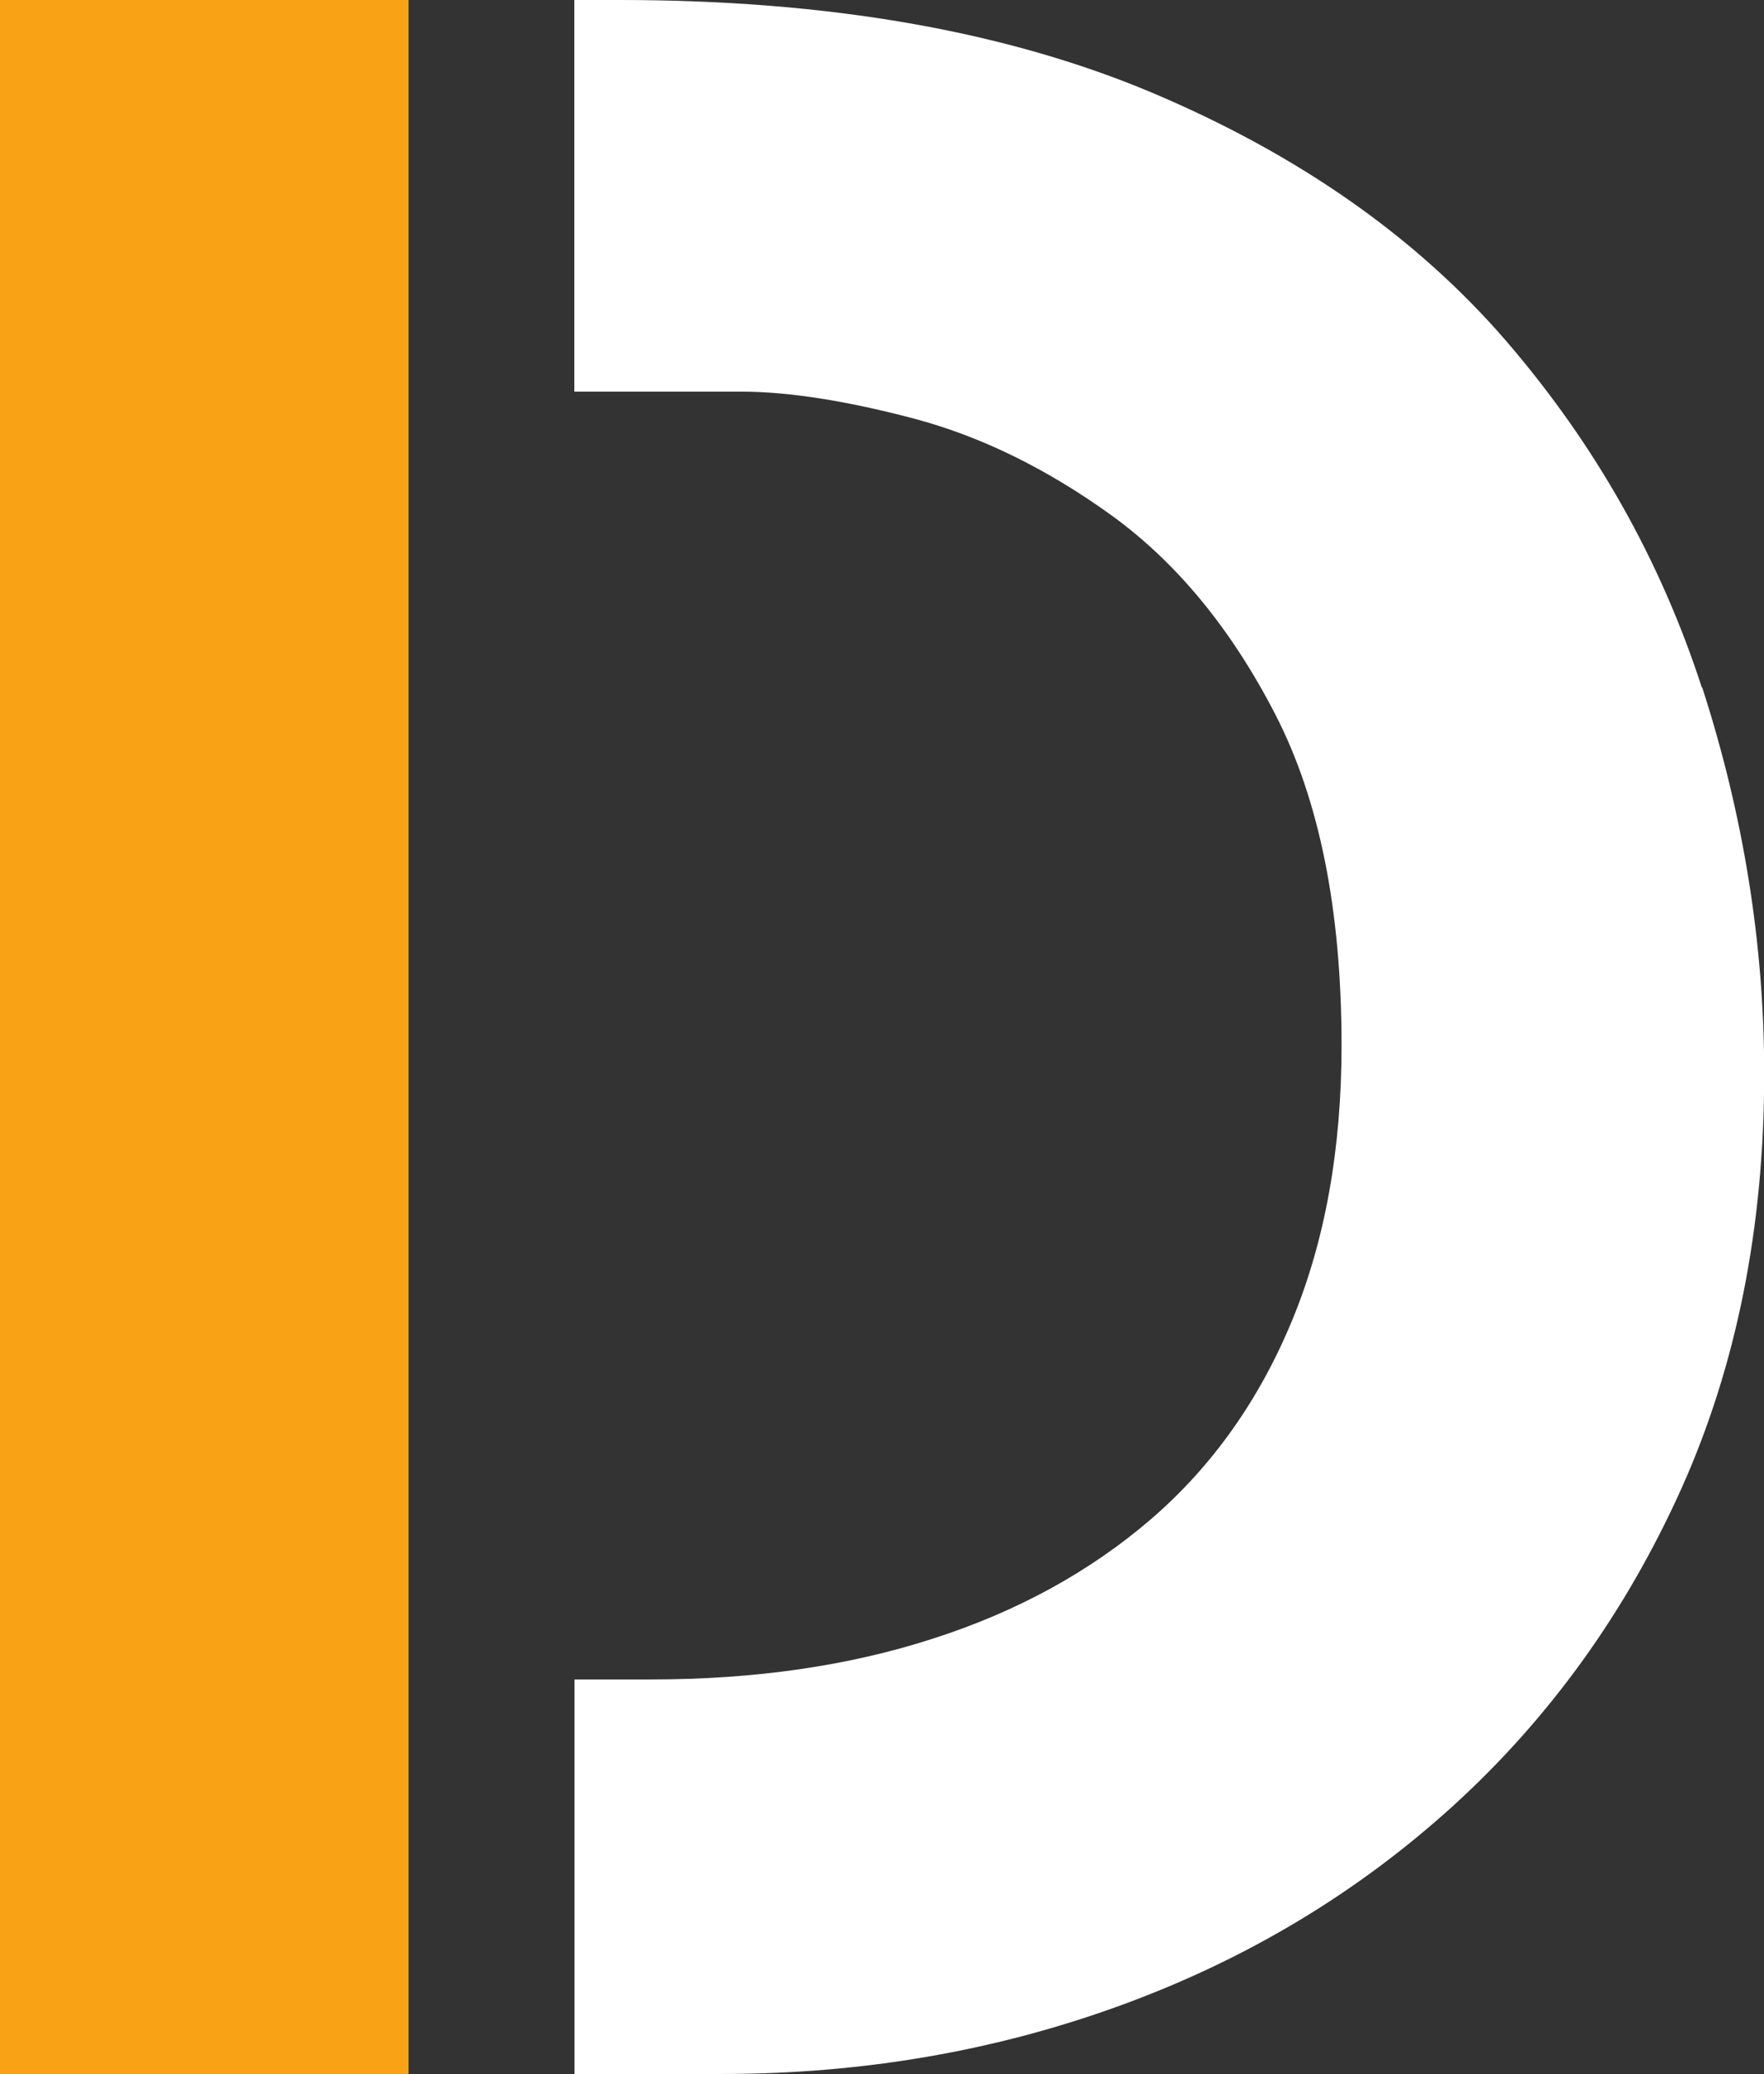
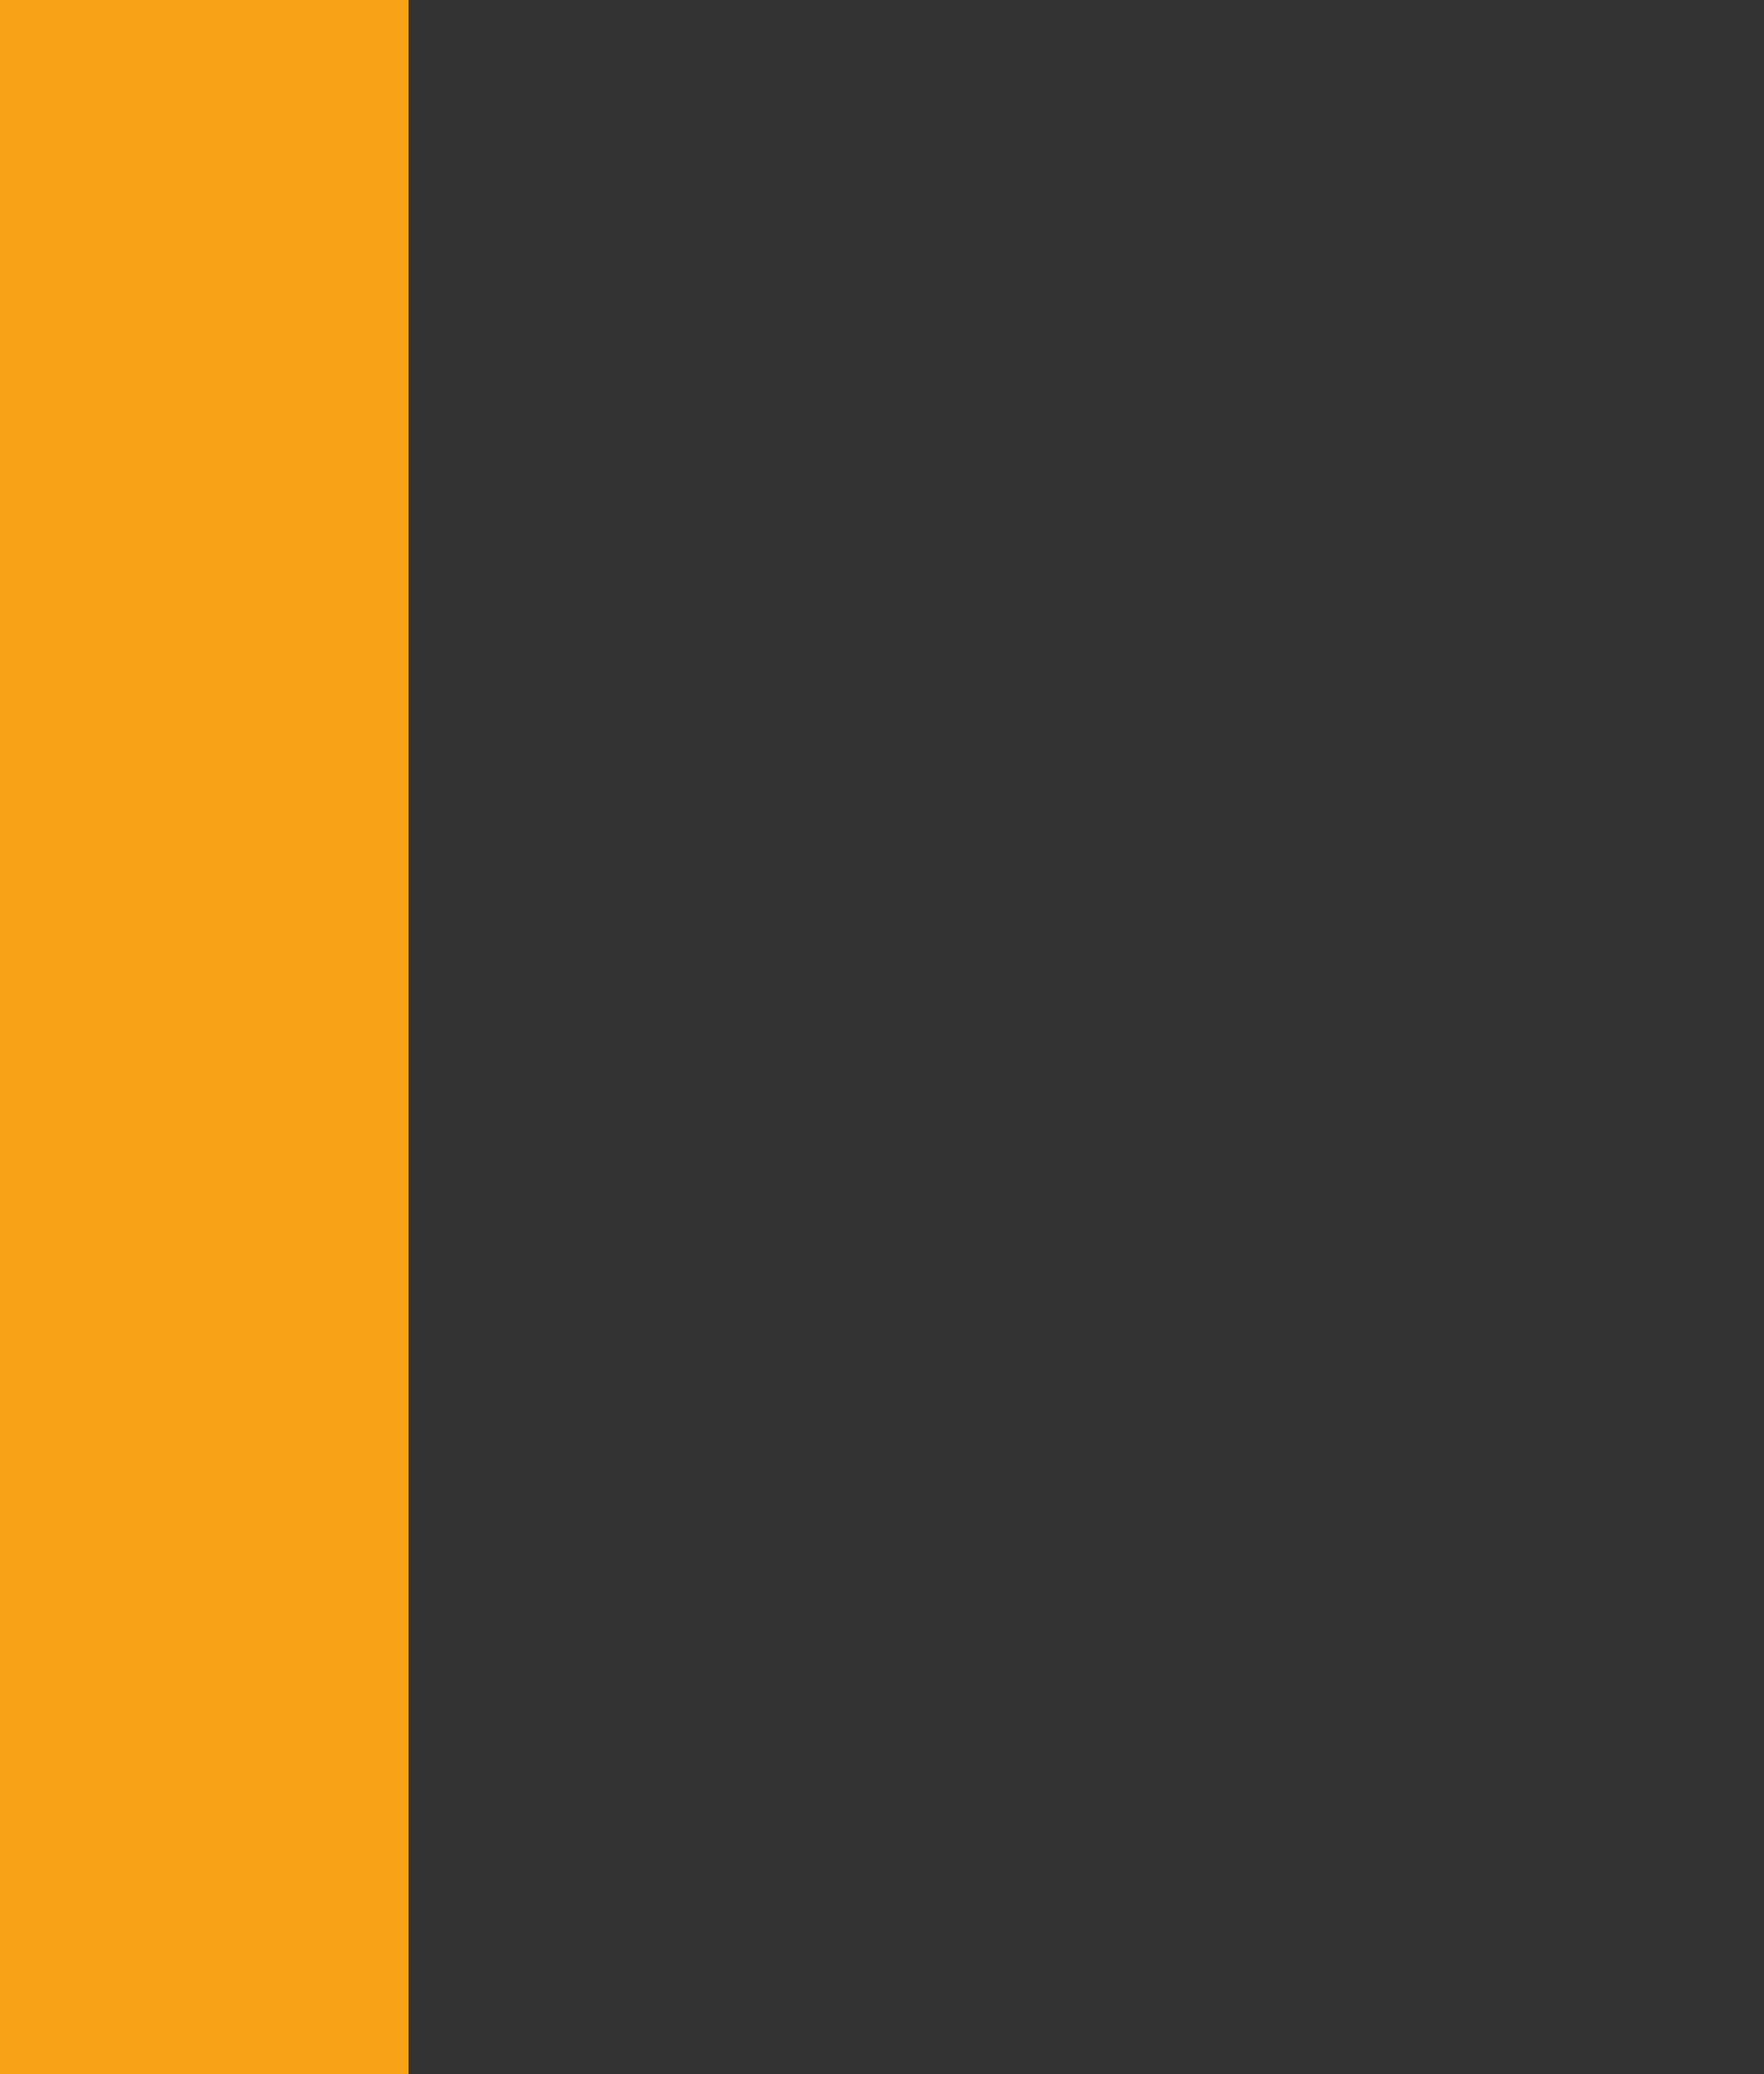
<svg xmlns="http://www.w3.org/2000/svg" id="_レイヤー_2" viewBox="0 0 85.14 100.1">
  <rect x="0" y="0" width="85.14" height="100.1" fill="#333333" stroke="none" />
  <defs>
    <style>.cls-1{fill:#f9a216;}.cls-1,.cls-2{stroke-width:0px;}.cls-2{fill:#fff;}</style>
  </defs>
  <g id="_レイヤー_1-2">
    <polygon class="cls-1" points="19.72 81.06 19.72 18.9 19.72 0 0 0 0 100.1 19.72 100.1 19.72 81.06" />
-     <path class="cls-2" d="m82.14,33.18c-2-6.16-5.15-11.74-9.45-16.73-4.31-4.99-10-8.98-17.07-11.97C48.55,1.5,39.98,0,29.92,0h-2.2v18.9h8.05c2.26,0,5.03.43,8.3,1.29,3.26.86,6.46,2.43,9.59,4.69,3.13,2.27,5.76,5.46,7.89,9.59,2.13,4.13,3.2,9.45,3.2,15.98,0,4.99-.79,9.41-2.38,13.26-1.59,3.85-3.86,7.05-6.8,9.59-2.95,2.54-6.46,4.47-10.54,5.78-4.08,1.32-8.61,1.97-13.6,1.97h-3.7v19.04h7.1c6.8,0,13.24-1.11,19.31-3.33,6.07-2.22,11.42-5.44,16.05-9.66,4.62-4.22,8.27-9.29,10.95-15.23,2.67-5.94,4.01-12.62,4.01-20.06,0-6.26-1-12.47-2.99-18.63Z" />
  </g>
</svg>